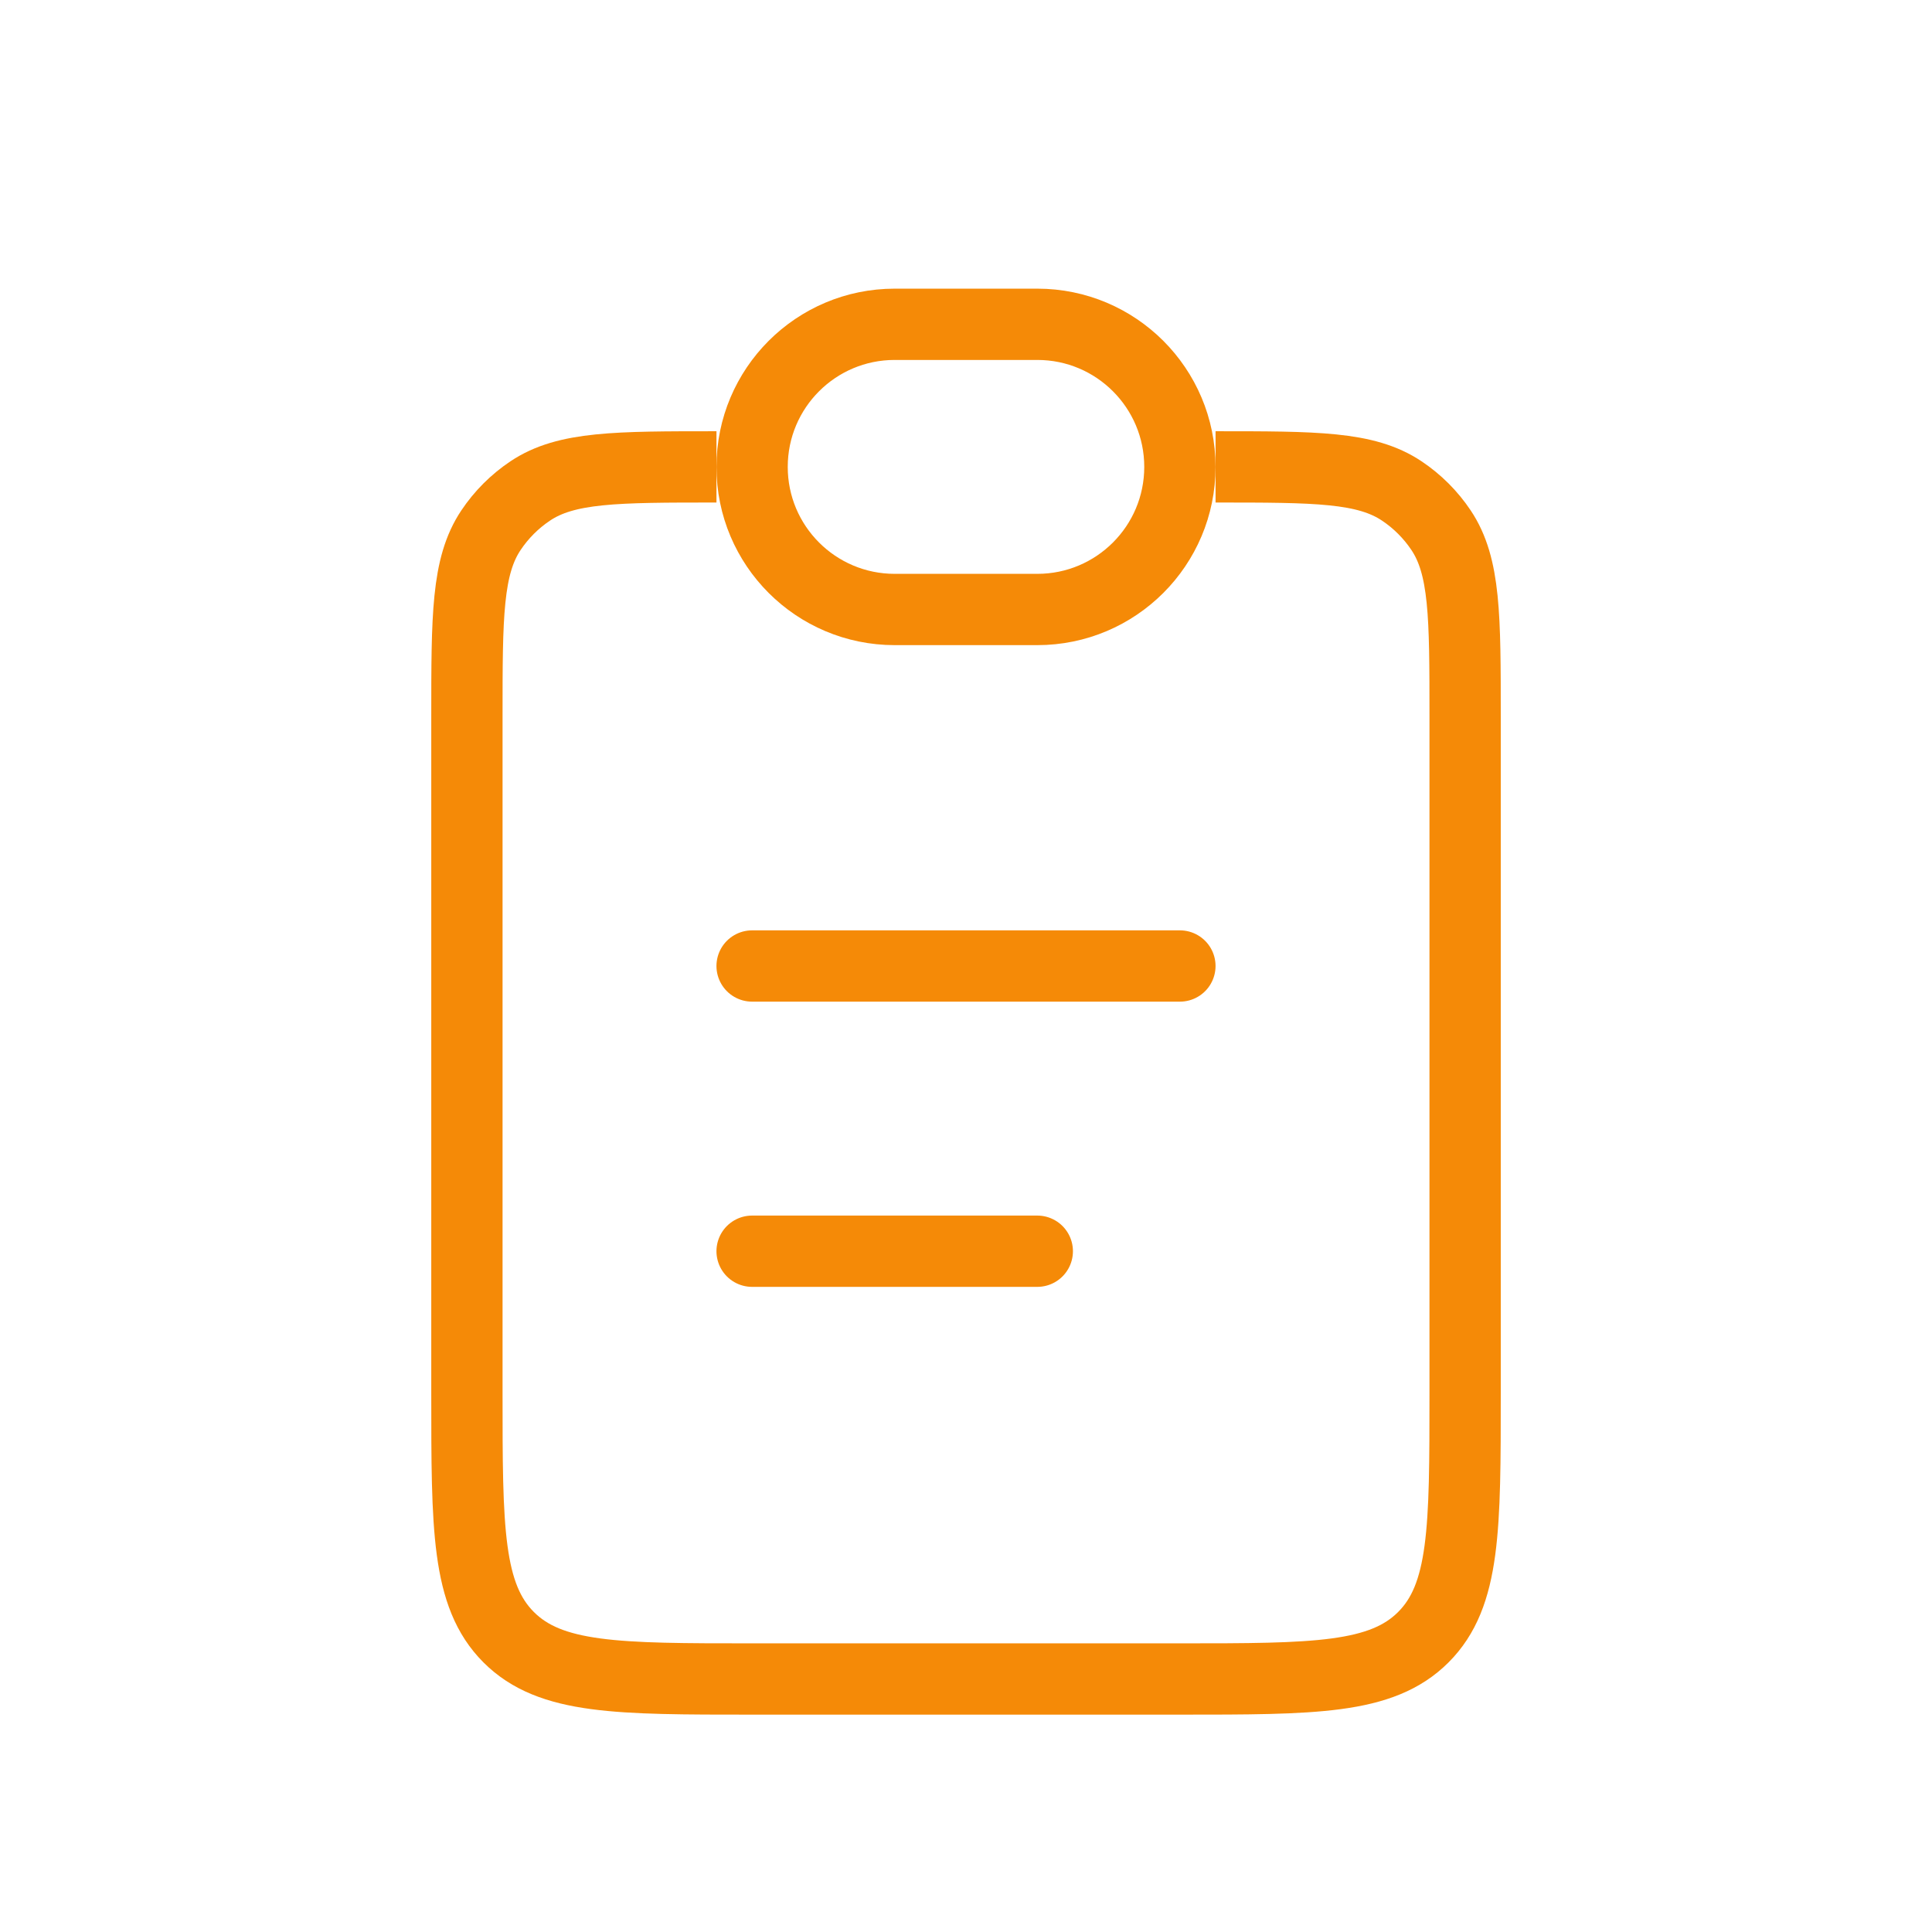
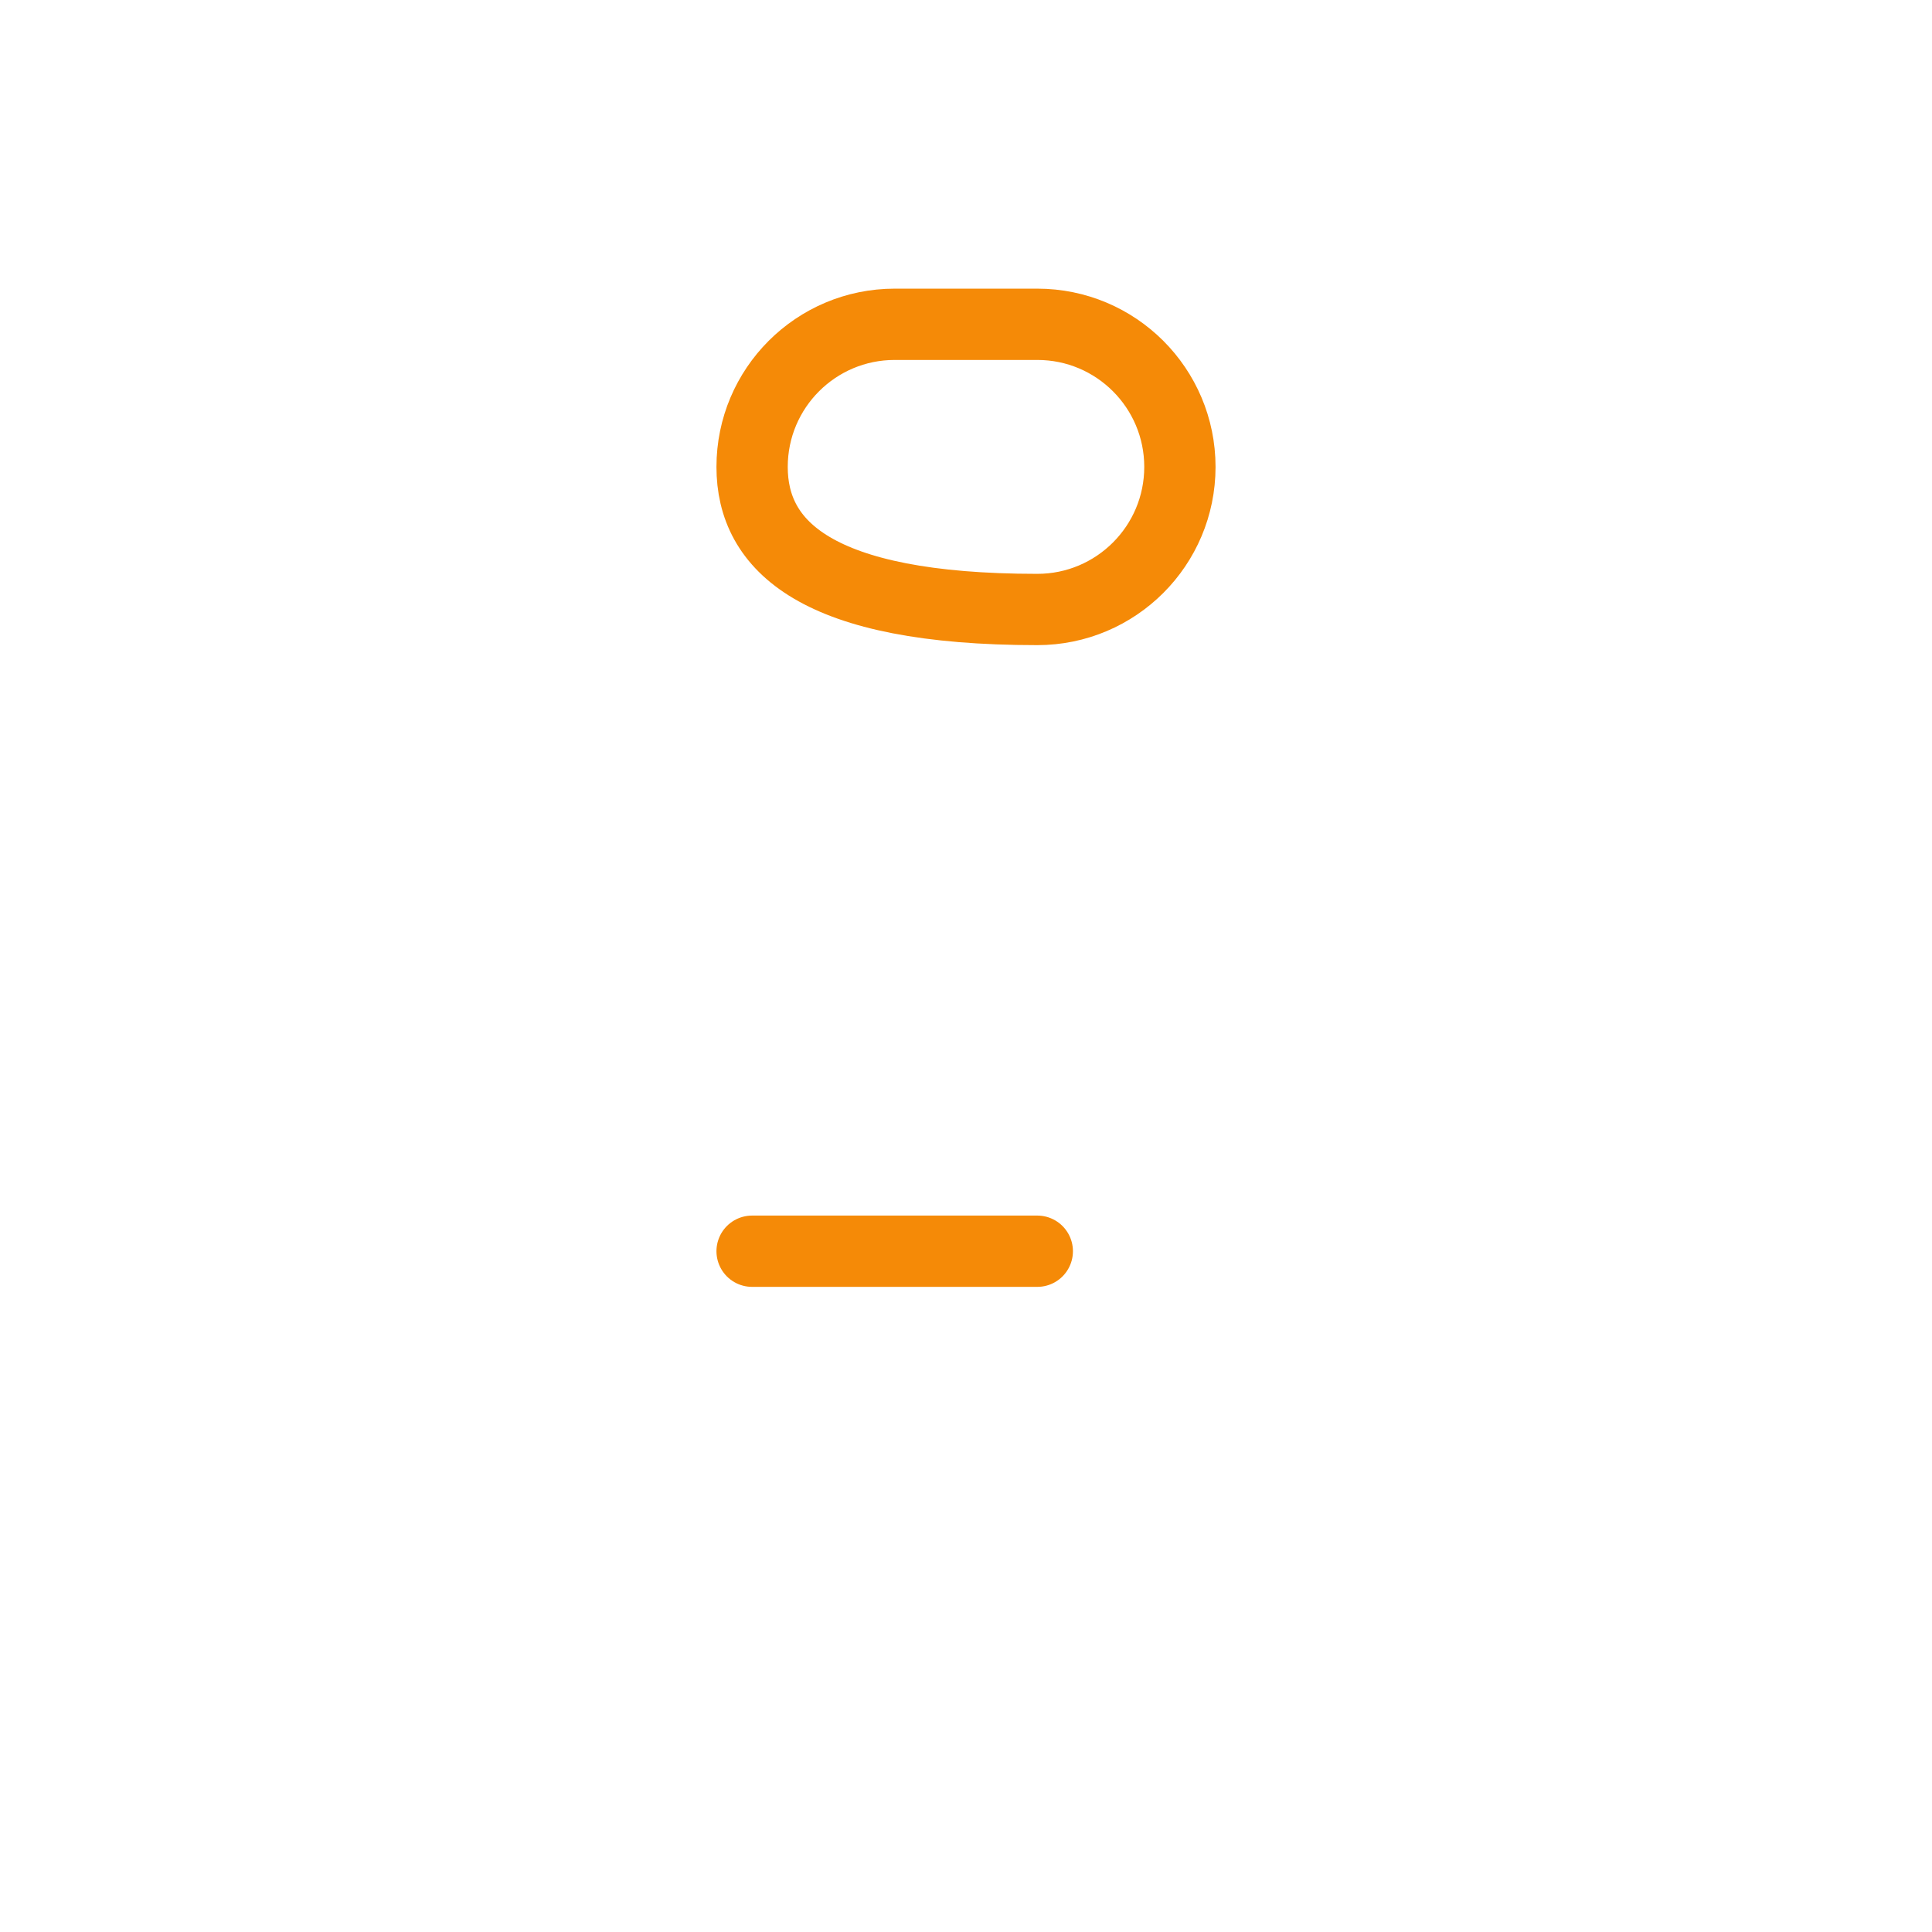
<svg xmlns="http://www.w3.org/2000/svg" width="70" height="70" viewBox="0 0 70 70" fill="none">
-   <path d="M44.042 16.916C47.67 16.916 49.484 16.916 50.787 17.787C51.352 18.164 51.836 18.648 52.213 19.212C53.084 20.515 53.084 22.329 53.084 25.958V50.499C53.084 55.37 53.084 57.806 51.57 59.319C50.057 60.833 47.621 60.833 42.75 60.833H27.25C22.379 60.833 19.944 60.833 18.43 59.319C16.917 57.806 16.917 55.37 16.917 50.499V25.958C16.917 22.329 16.917 20.515 17.788 19.212C18.165 18.648 18.649 18.164 19.213 17.787C20.516 16.916 22.331 16.916 25.959 16.916" stroke="#F58A07" stroke-width="2.583" />
-   <path d="M27.25 16.917C27.25 14.063 29.563 11.75 32.417 11.75H37.583C40.437 11.75 42.75 14.063 42.75 16.917C42.75 19.77 40.437 22.083 37.583 22.083H32.417C29.563 22.083 27.25 19.77 27.25 16.917Z" stroke="#F58A07" stroke-width="2.583" />
-   <path d="M27.25 35L42.75 35" stroke="#F58A07" stroke-width="2.583" stroke-linecap="round" />
+   <path d="M27.25 16.917C27.25 14.063 29.563 11.75 32.417 11.75H37.583C40.437 11.75 42.75 14.063 42.75 16.917C42.75 19.77 40.437 22.083 37.583 22.083C29.563 22.083 27.25 19.77 27.25 16.917Z" stroke="#F58A07" stroke-width="2.583" />
  <path d="M27.25 45.334L37.583 45.334" stroke="#F58A07" stroke-width="2.583" stroke-linecap="round" />
</svg>